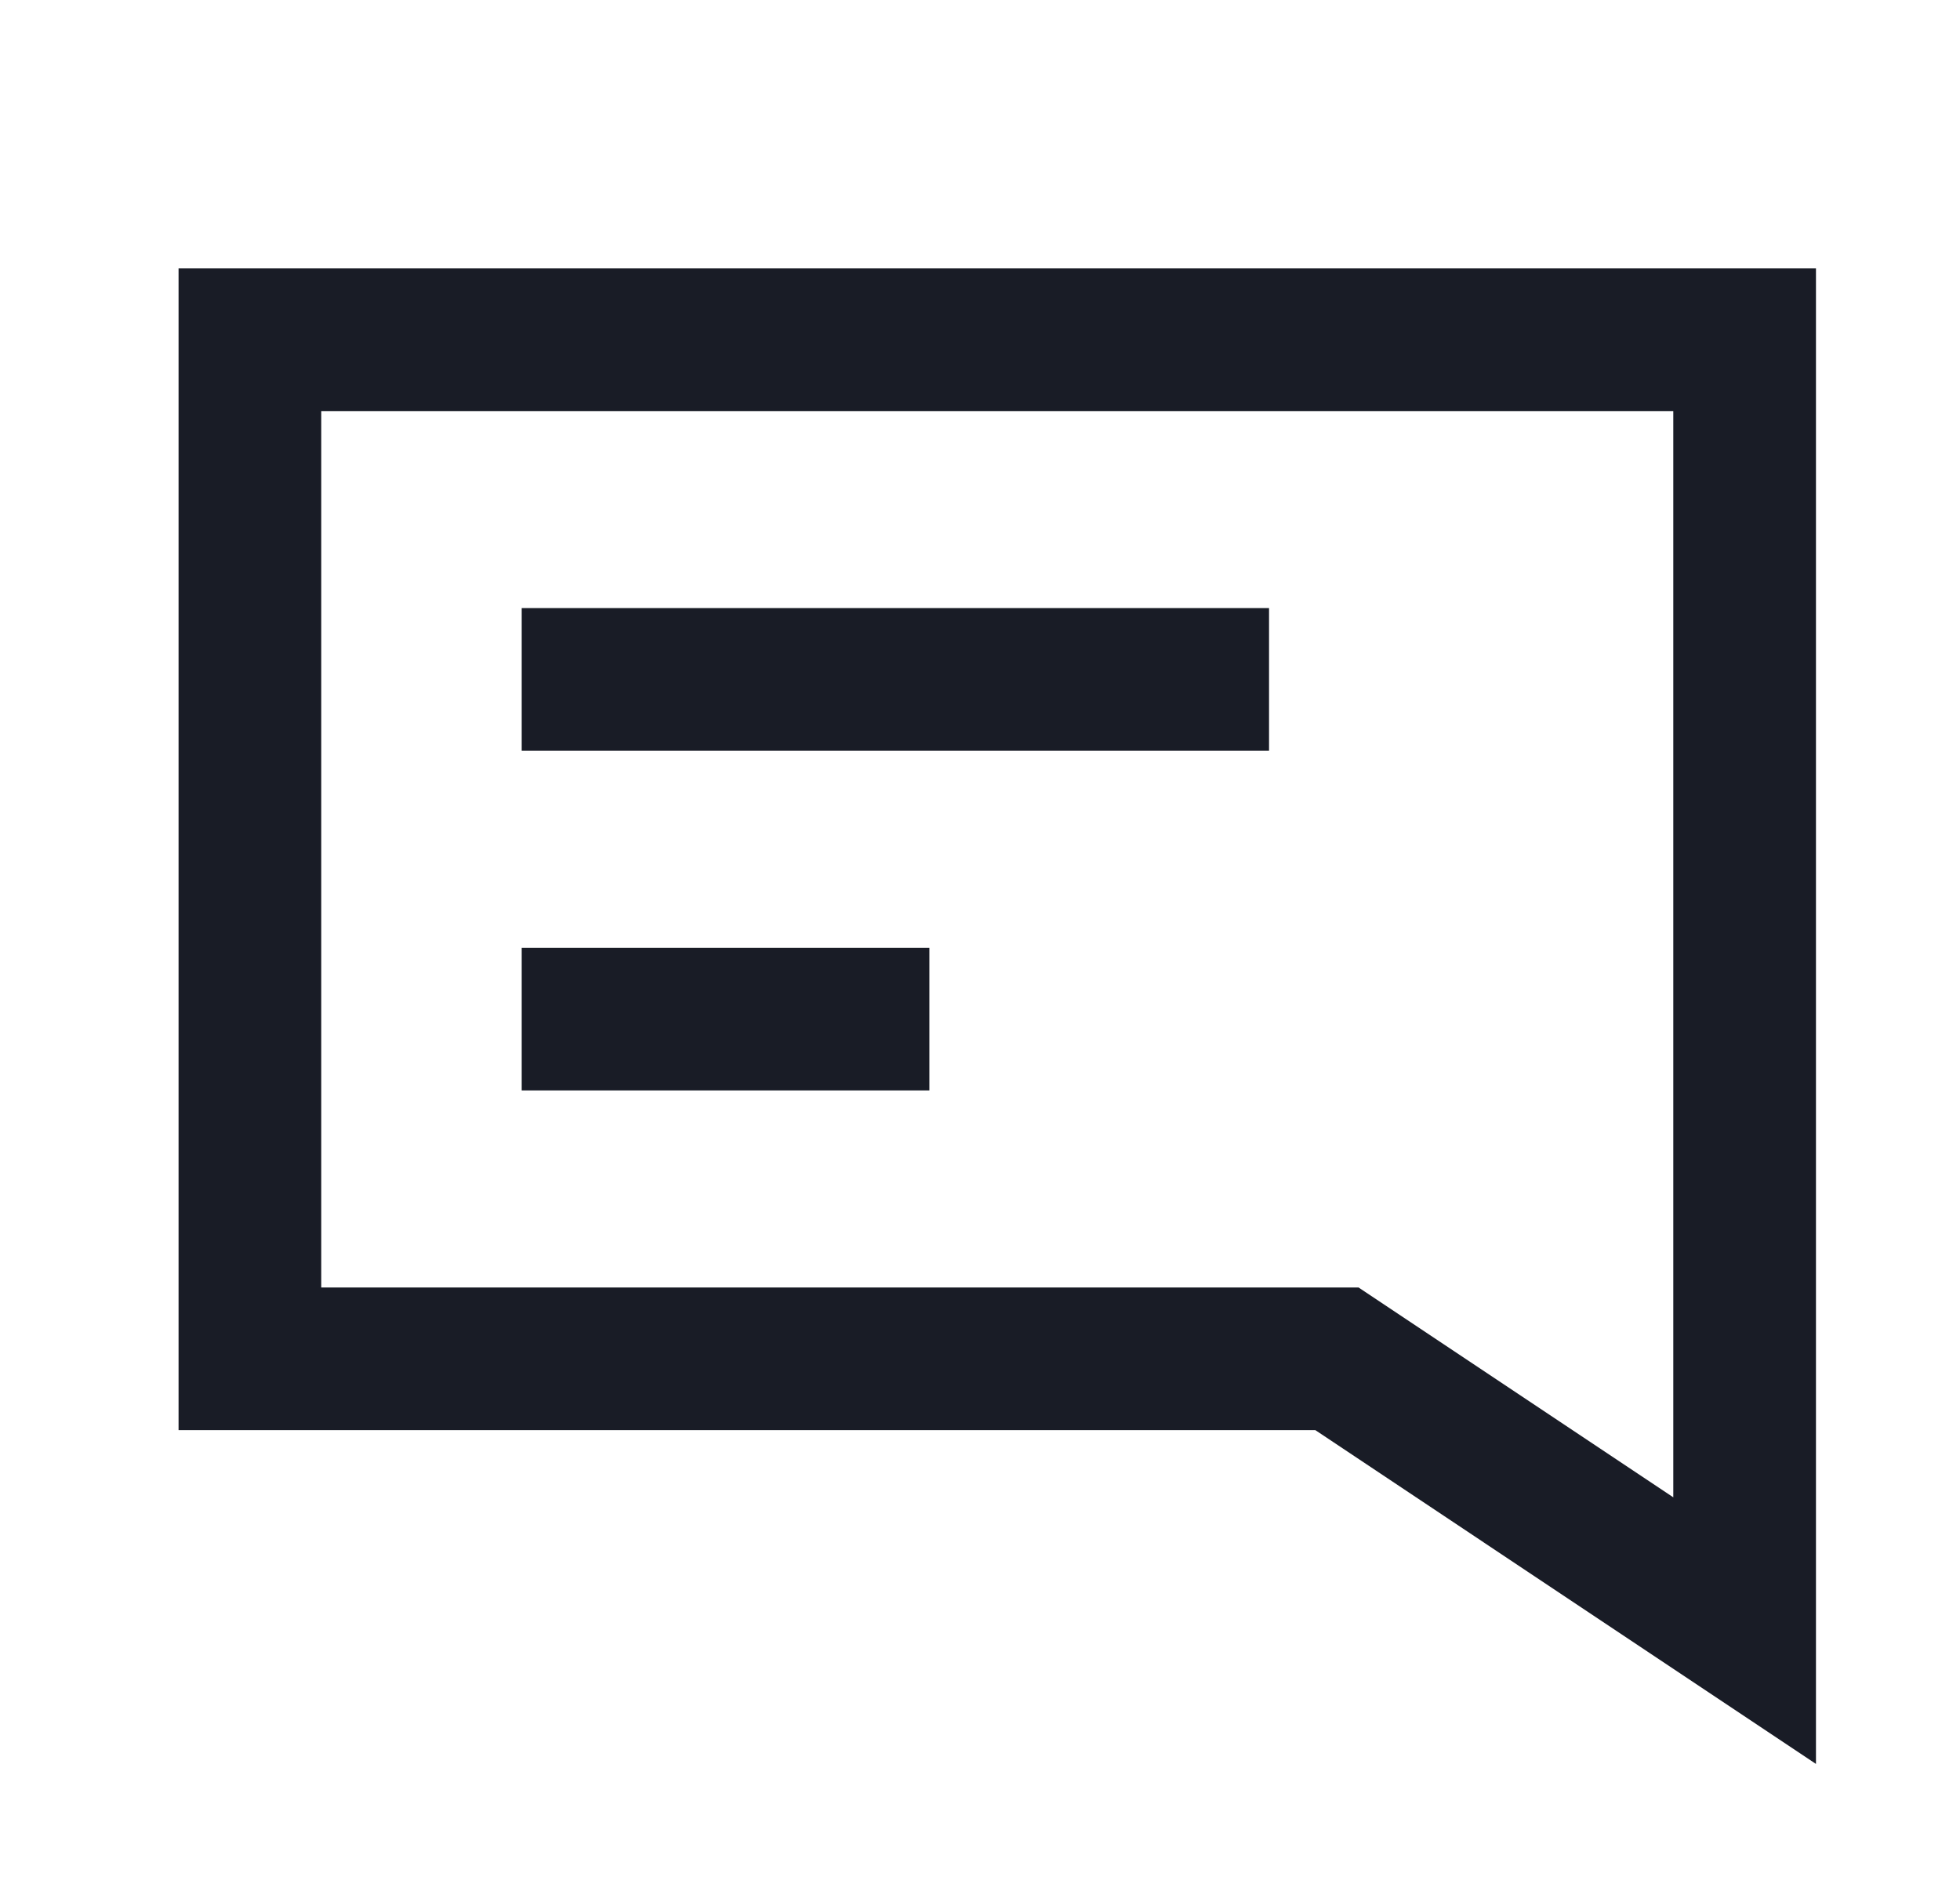
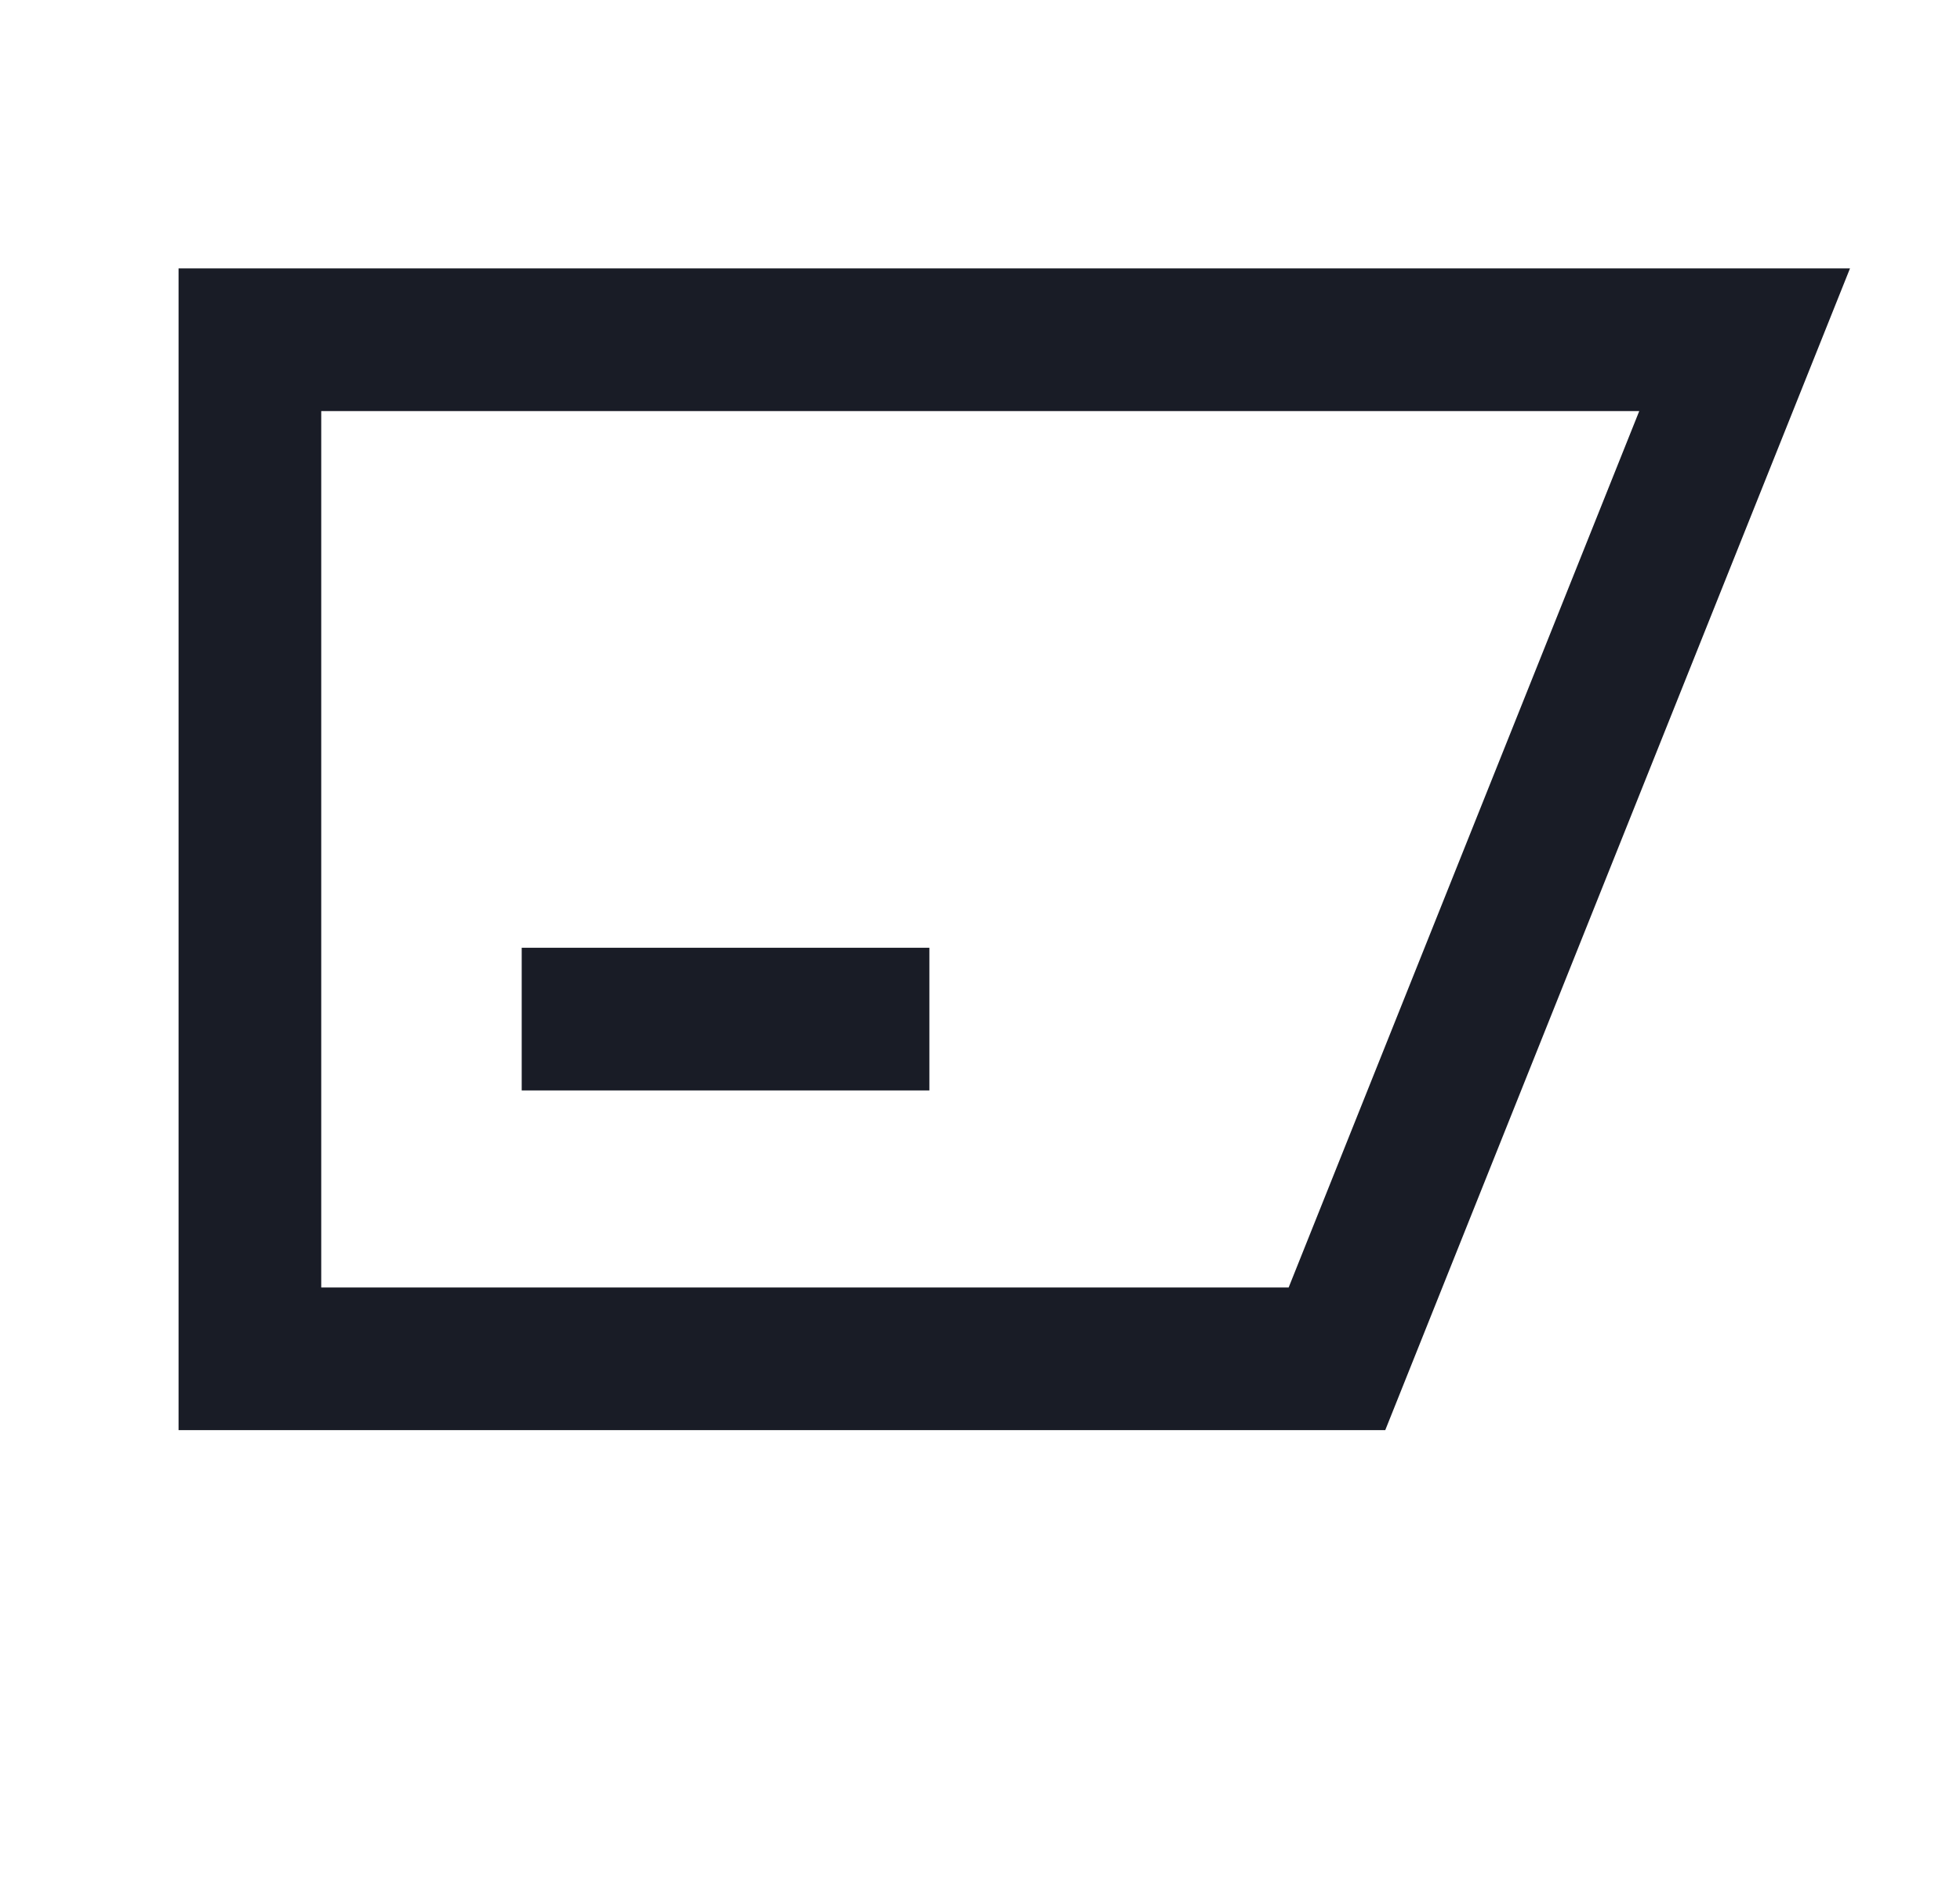
<svg xmlns="http://www.w3.org/2000/svg" width="34" height="33" viewBox="0 0 34 33" fill="none">
-   <path d="M4.335 5.893H30.264V28.286L23.192 23.571H4.335V5.893Z" stroke="#191C26" stroke-width="2.475" />
-   <path d="M9.05 11.786L22.014 11.786" stroke="#191C26" stroke-width="2.475" />
+   <path d="M4.335 5.893H30.264L23.192 23.571H4.335V5.893Z" stroke="#191C26" stroke-width="2.475" />
  <path d="M9.05 17.678H16.122" stroke="#191C26" stroke-width="2.475" />
</svg>